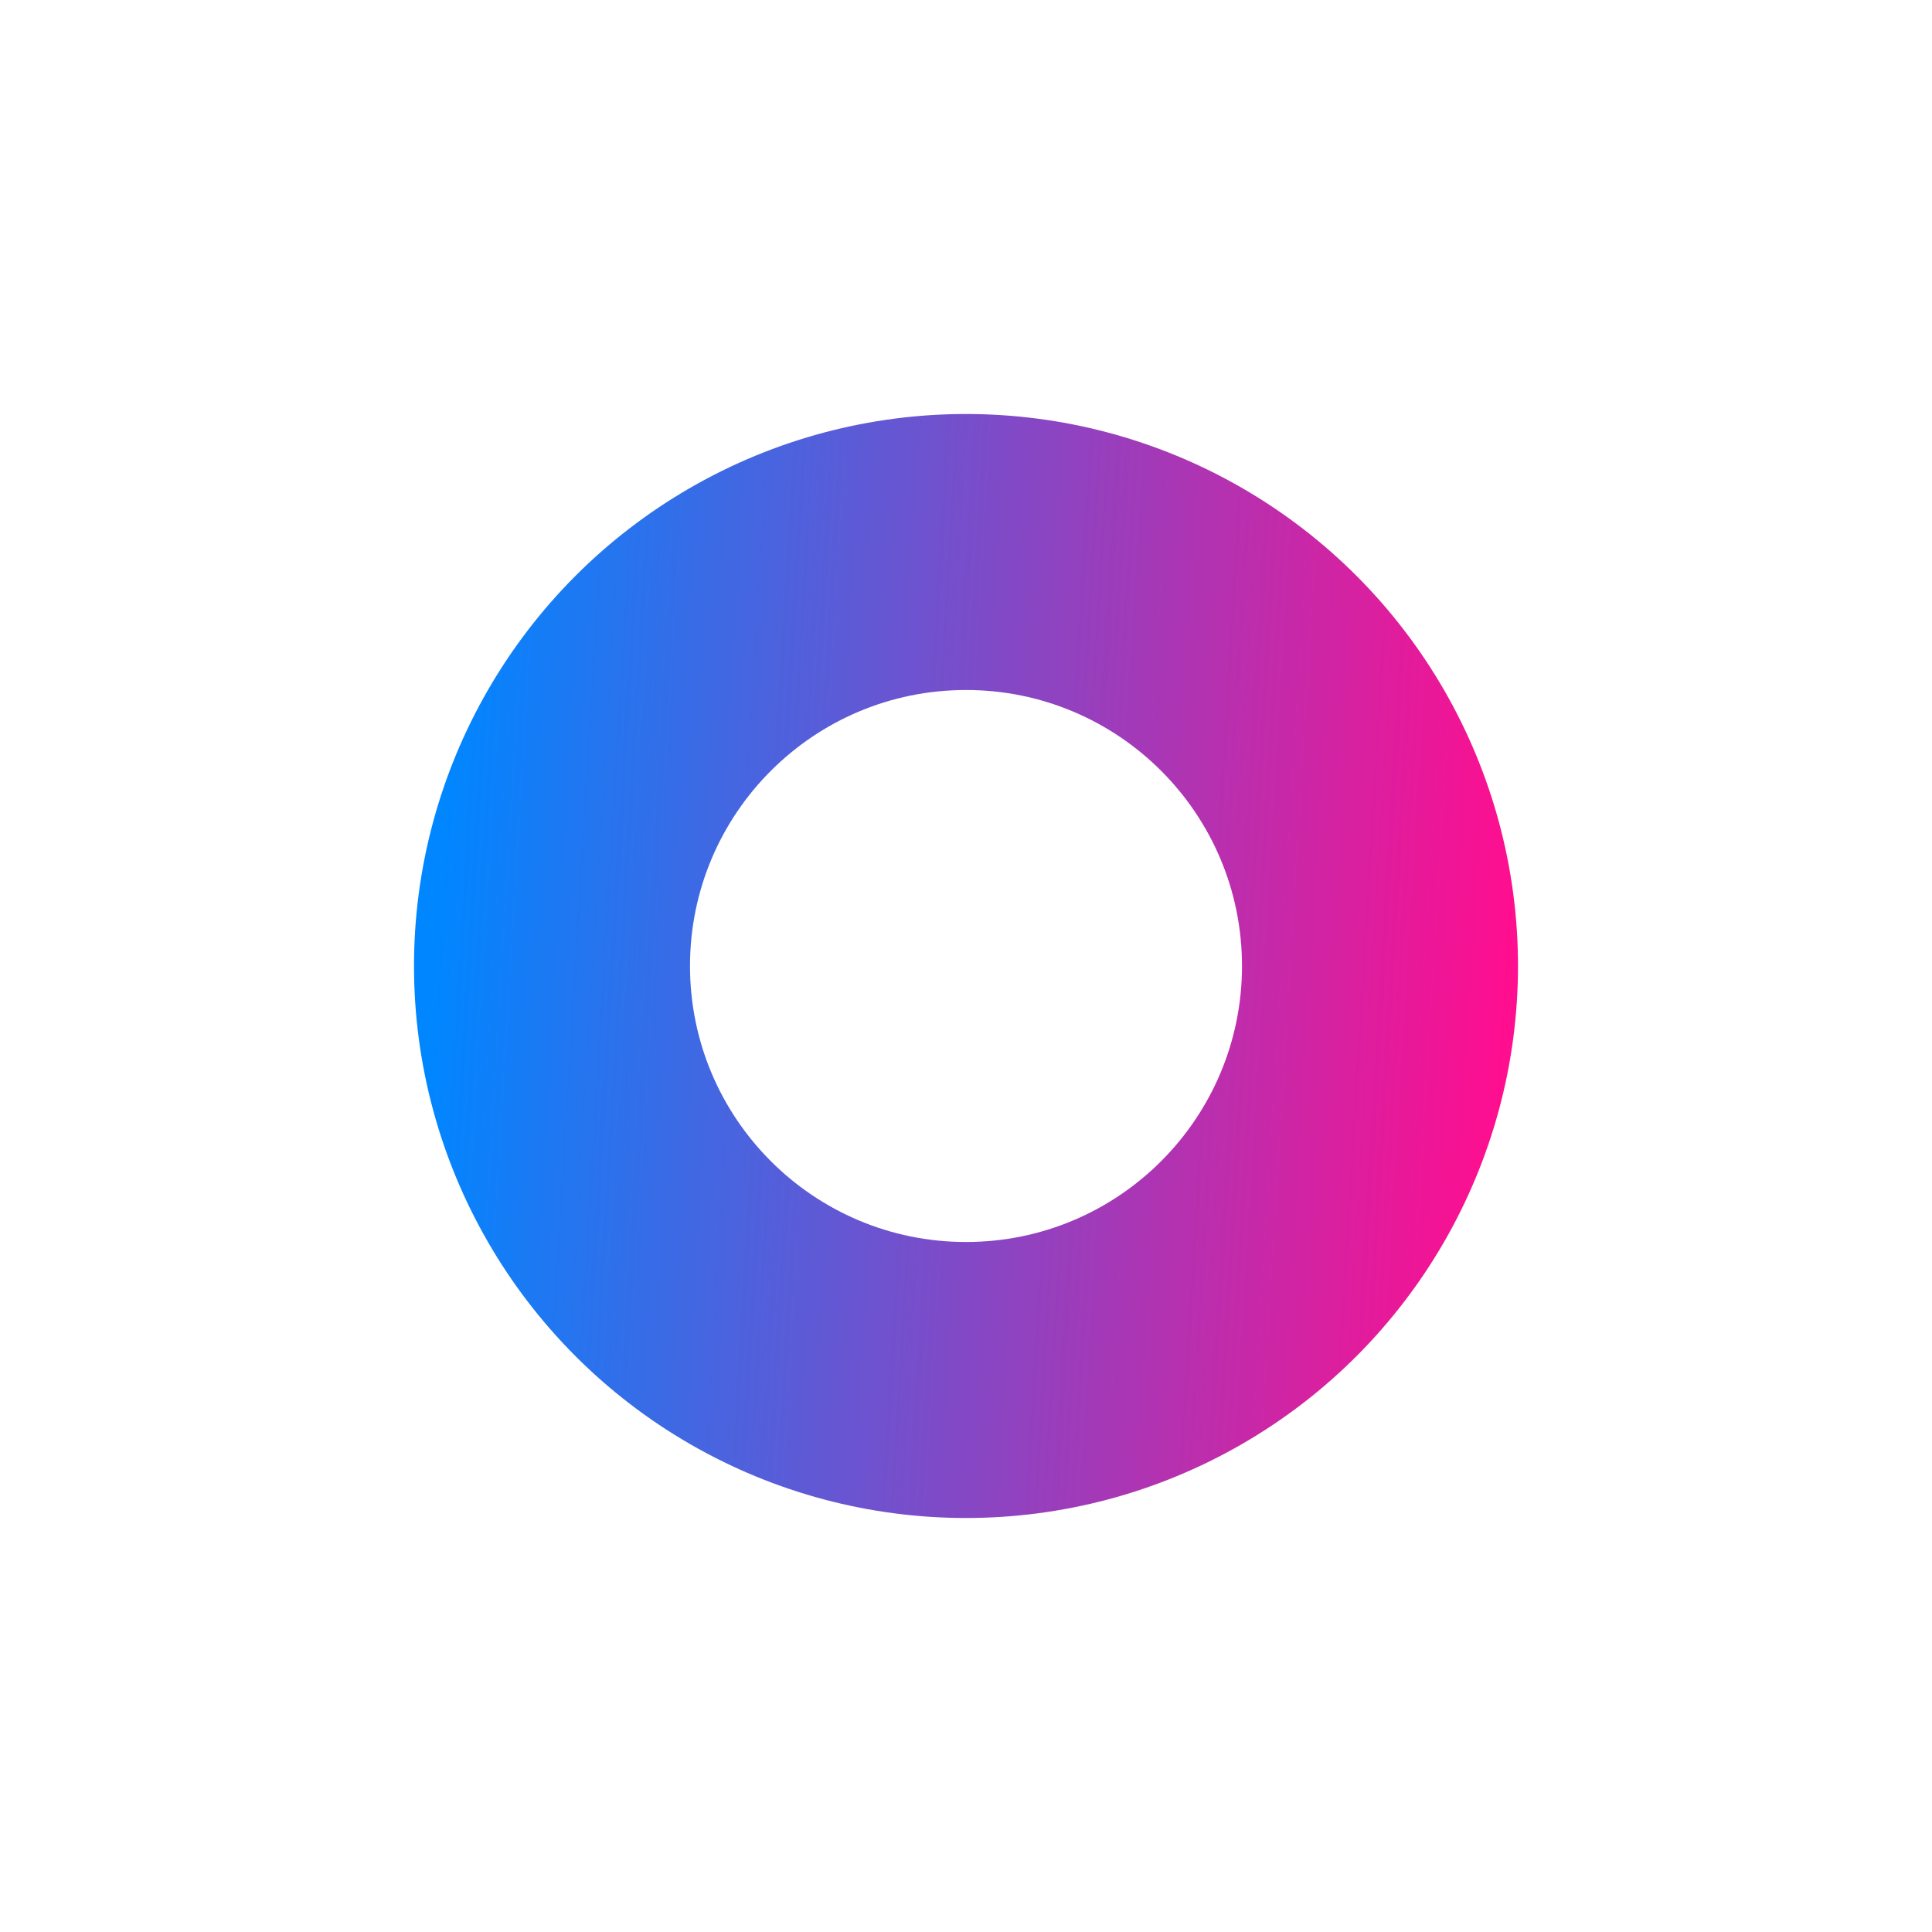
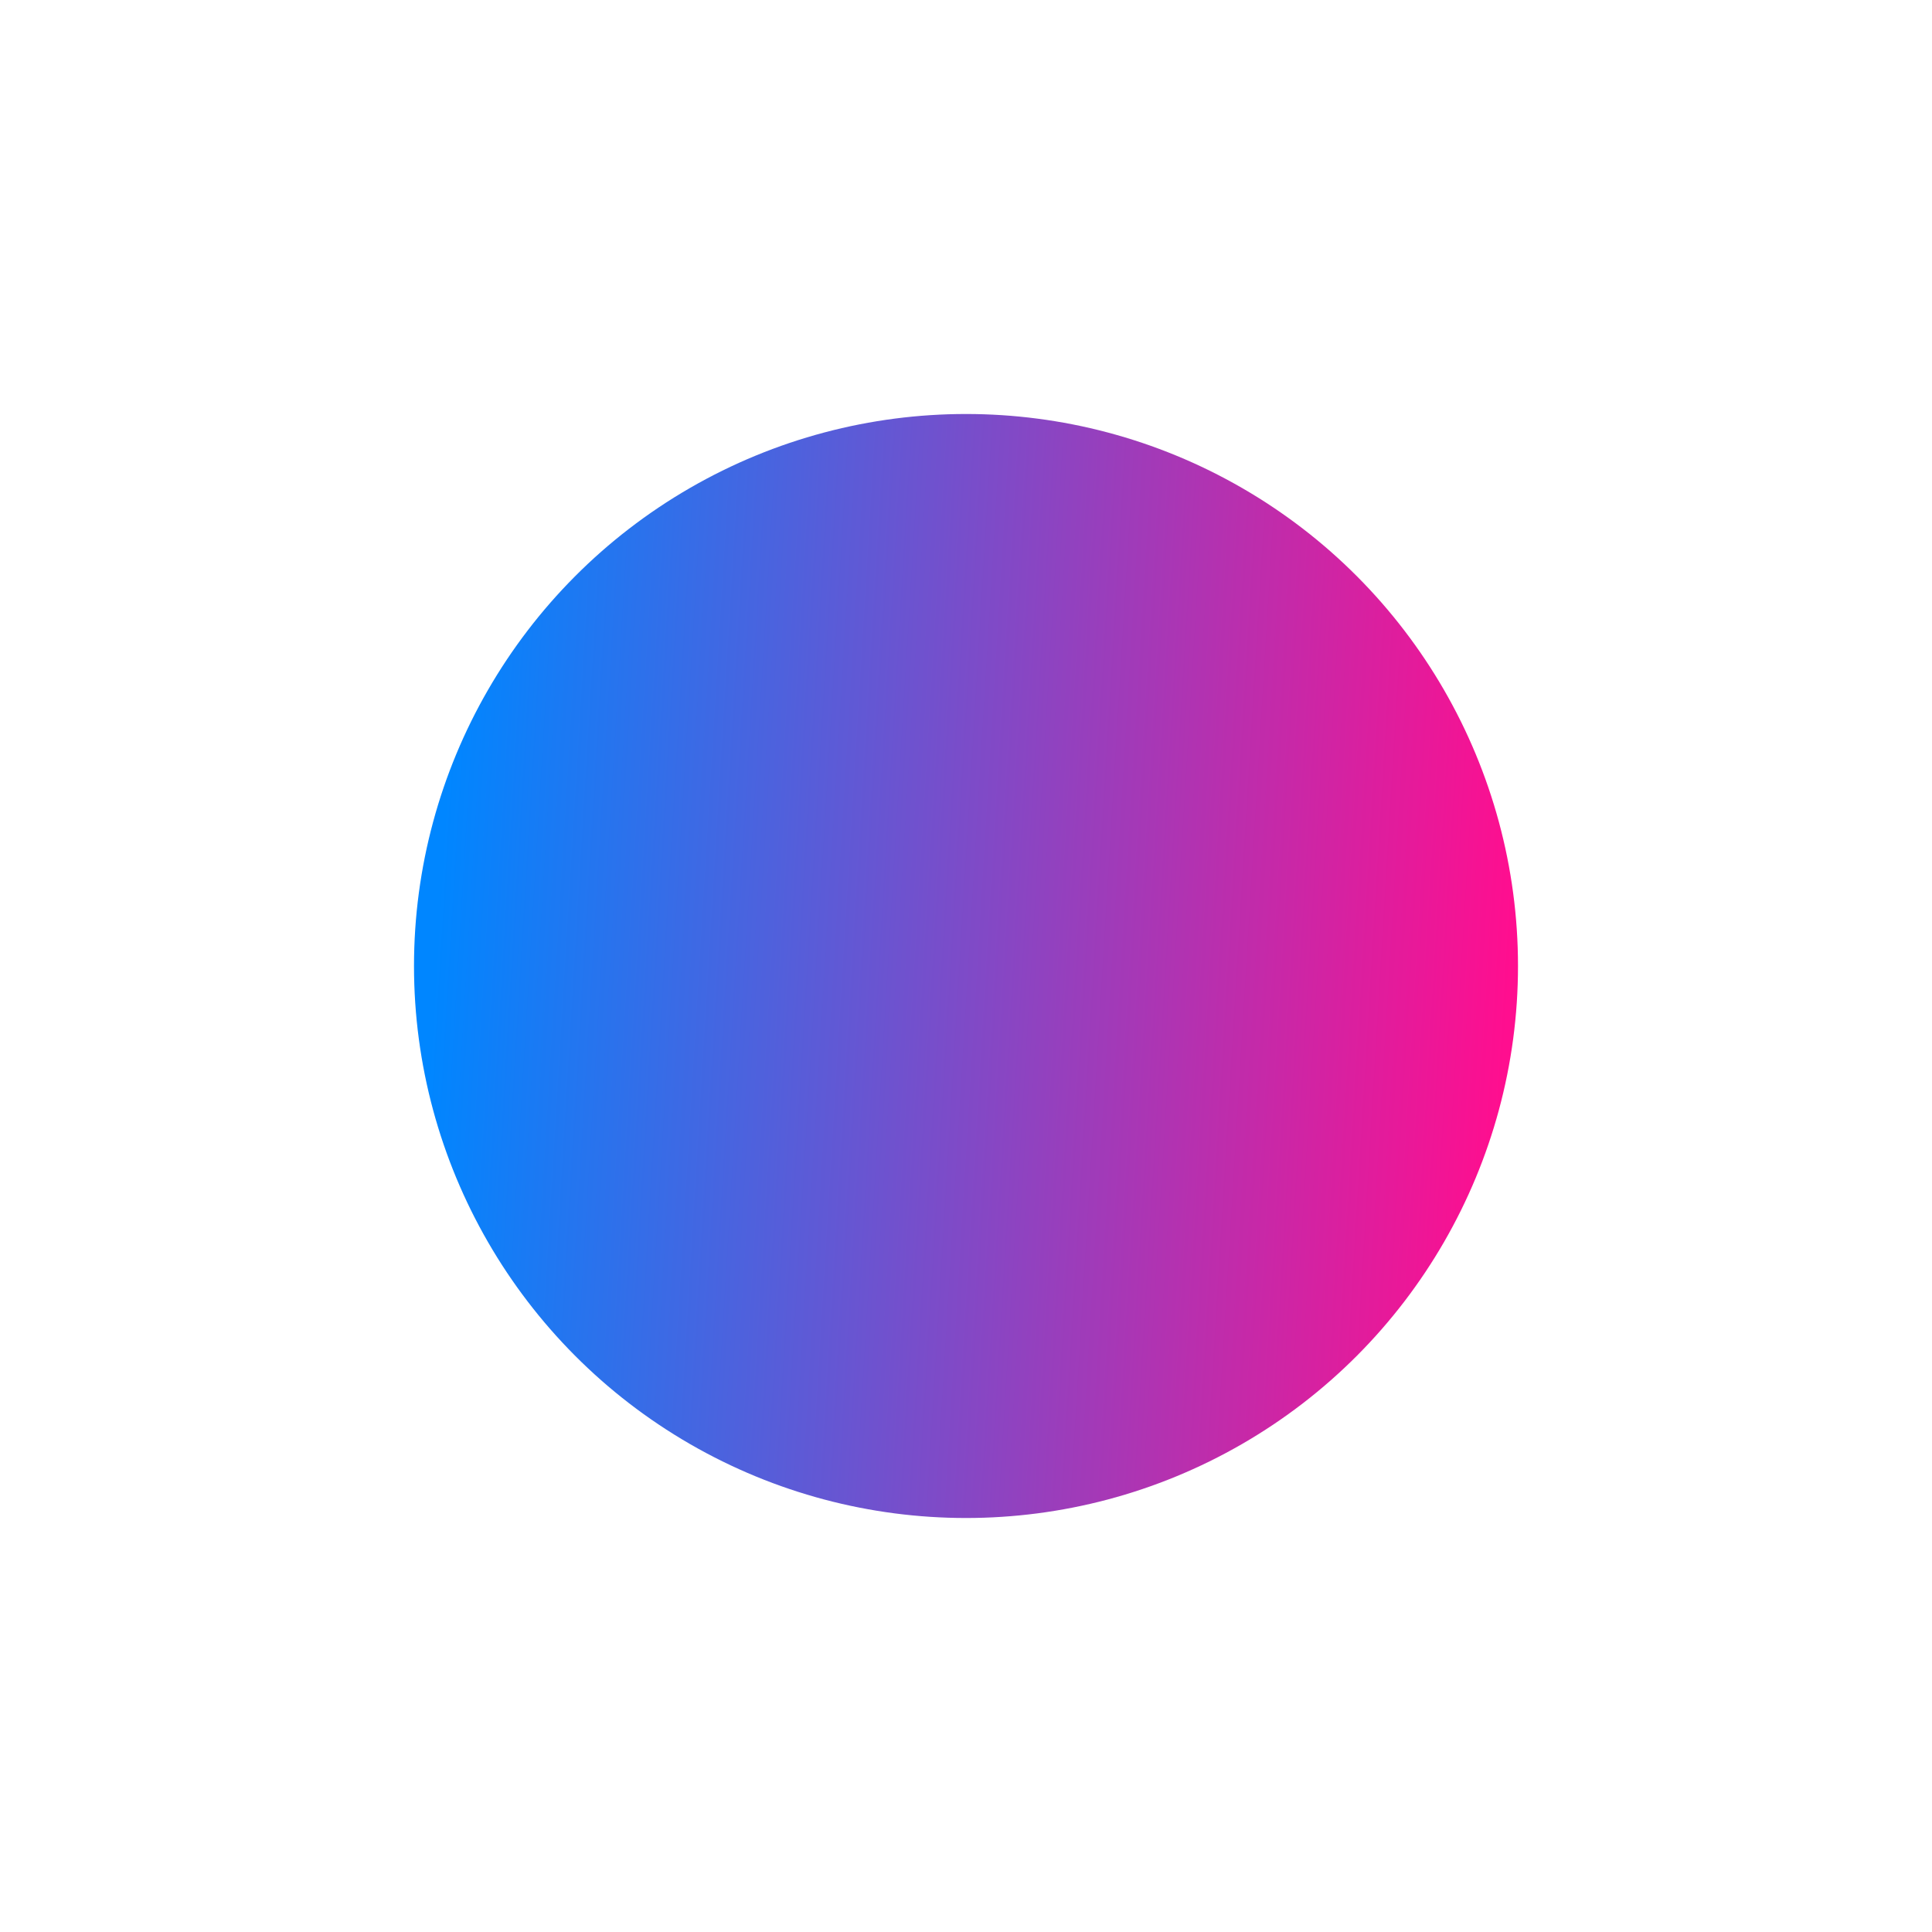
<svg xmlns="http://www.w3.org/2000/svg" width="28" height="28" viewBox="0 0 28 28" fill="none">
  <g filter="url(#filter0_f_266_52)">
    <circle cx="14" cy="14" r="8" fill="url(#paint0_linear_266_52)" />
  </g>
-   <circle cx="14" cy="14" r="4" fill="white" />
  <defs>
    <filter id="filter0_f_266_52" x="0" y="0" width="28" height="28" filterUnits="userSpaceOnUse" color-interpolation-filters="sRGB">
      <feFlood flood-opacity="0" result="BackgroundImageFix" />
      <feBlend mode="normal" in="SourceGraphic" in2="BackgroundImageFix" result="shape" />
      <feGaussianBlur stdDeviation="3" result="effect1_foregroundBlur_266_52" />
    </filter>
    <linearGradient id="paint0_linear_266_52" x1="6.595" y1="9.231" x2="22.118" y2="10.166" gradientUnits="userSpaceOnUse">
      <stop stop-color="#0086FF" />
      <stop offset="1" stop-color="#FF0E8F" />
    </linearGradient>
  </defs>
</svg>